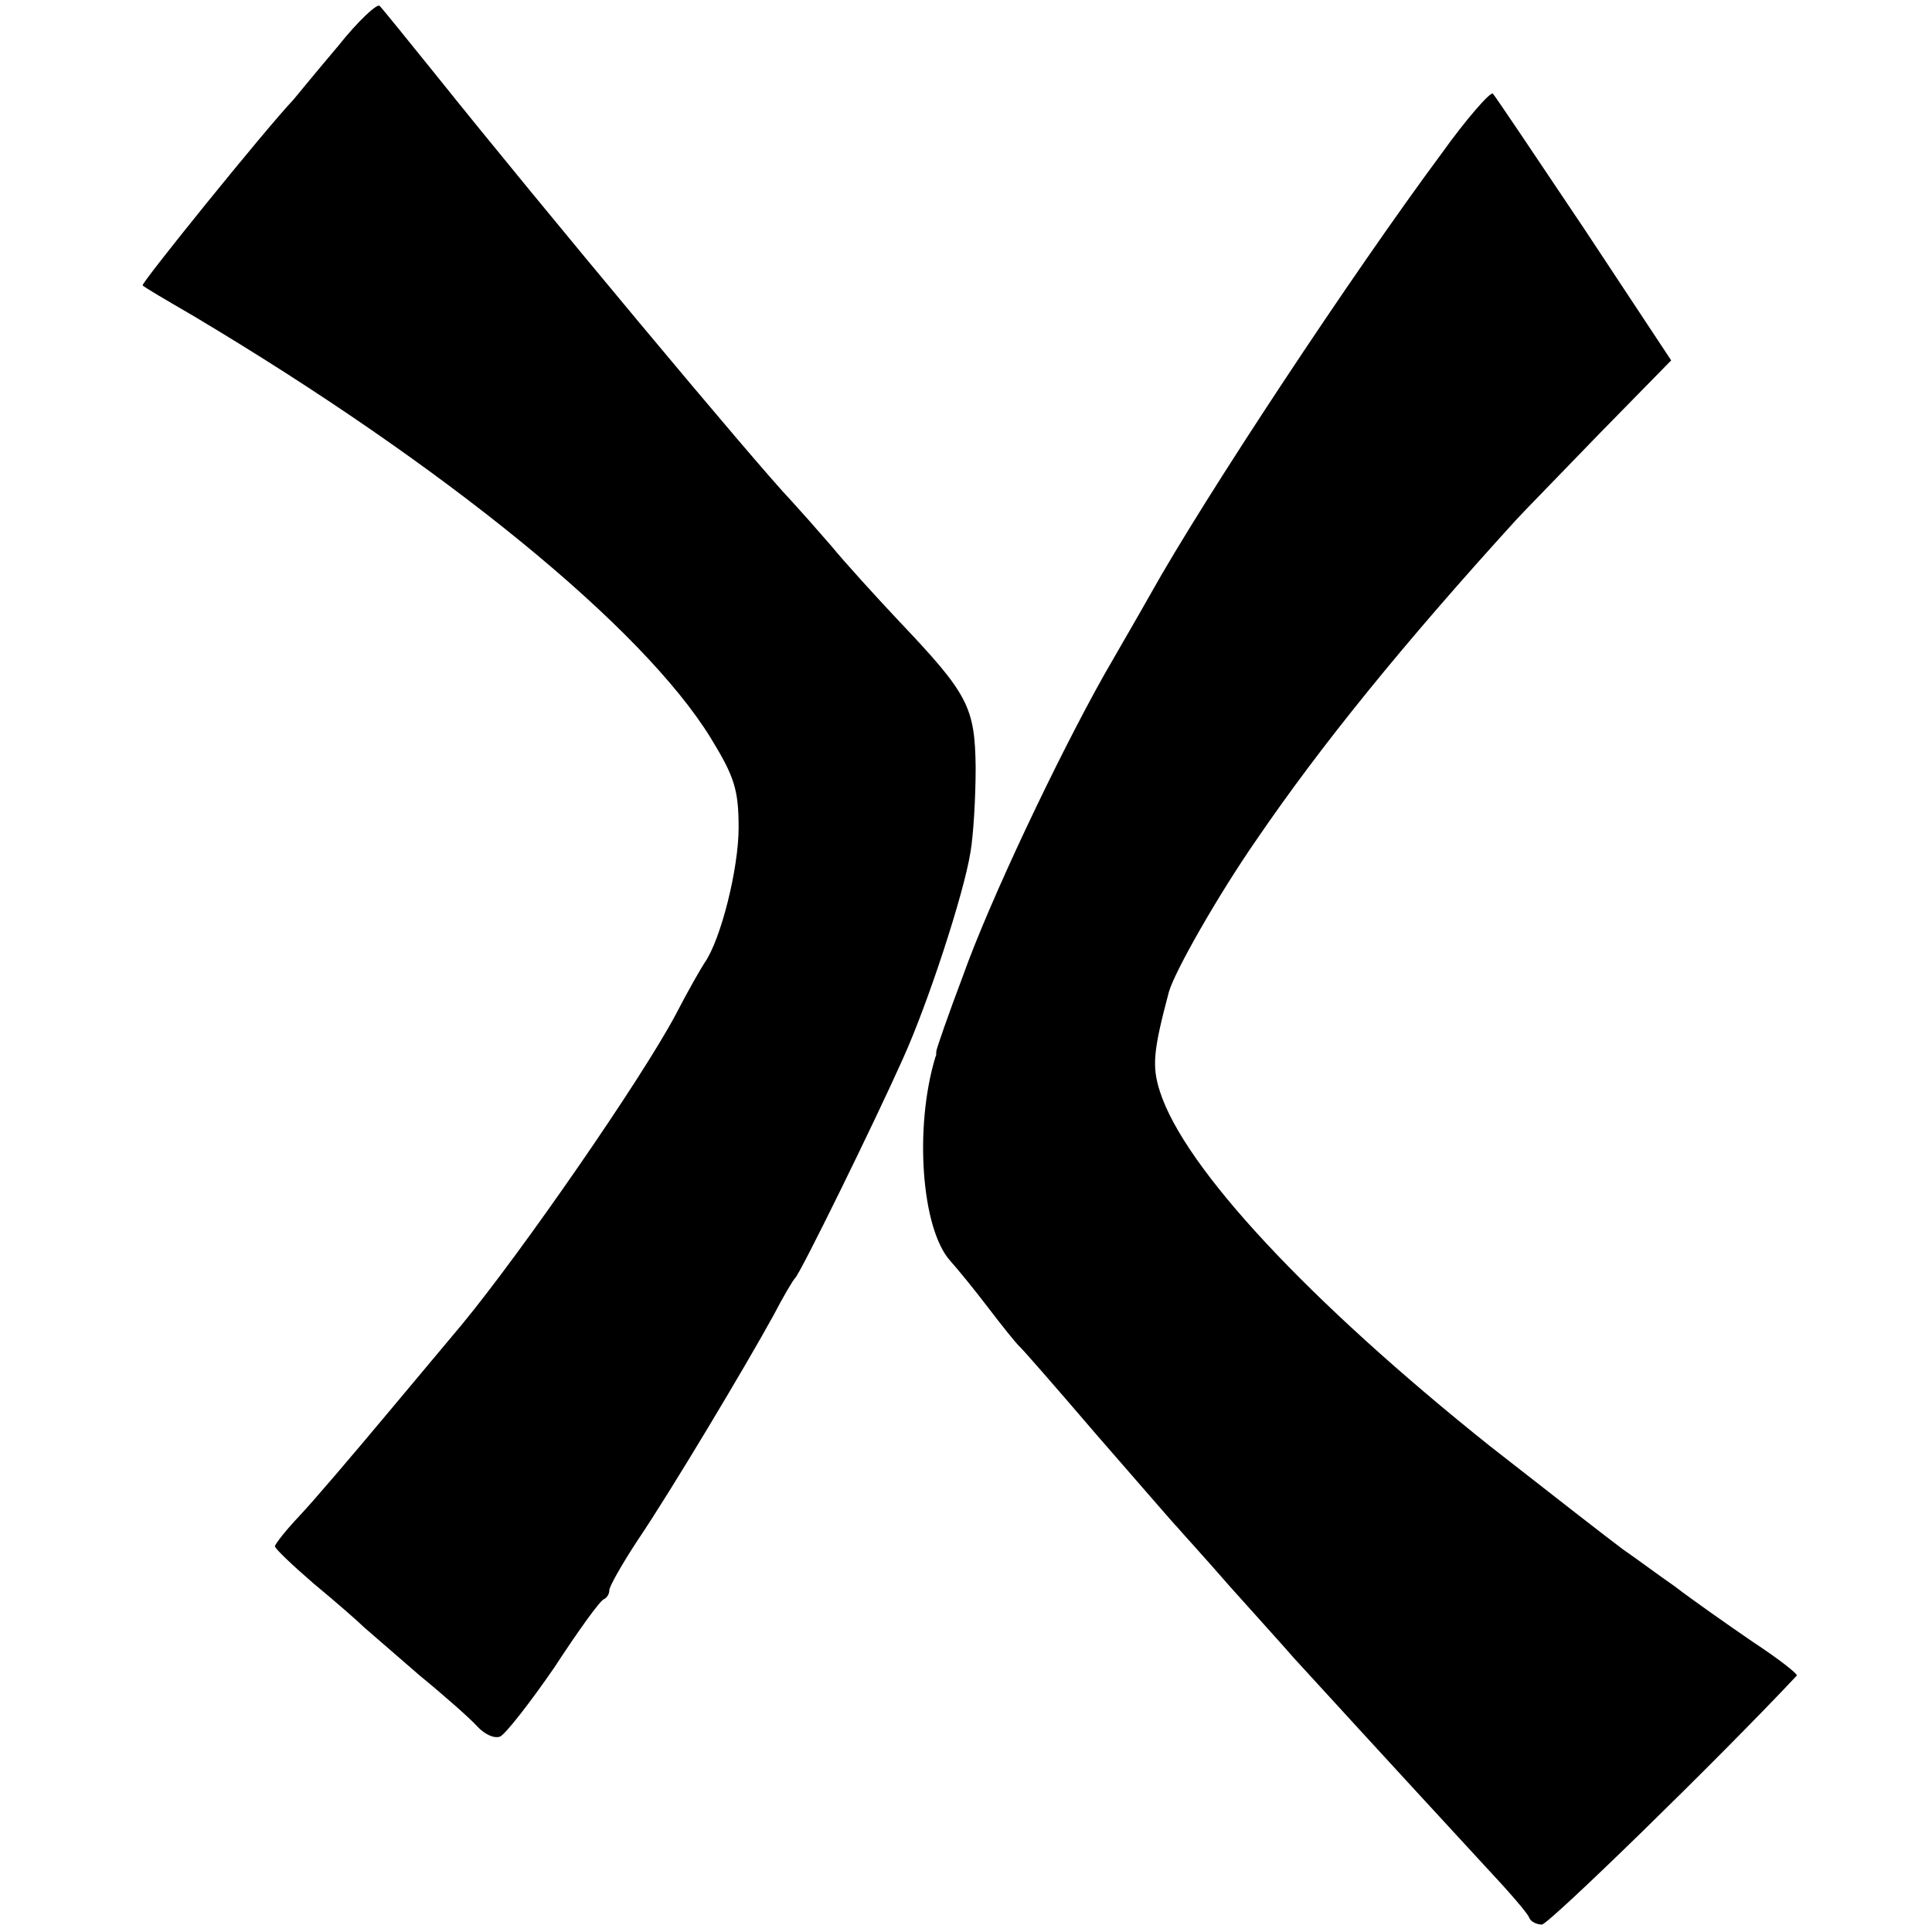
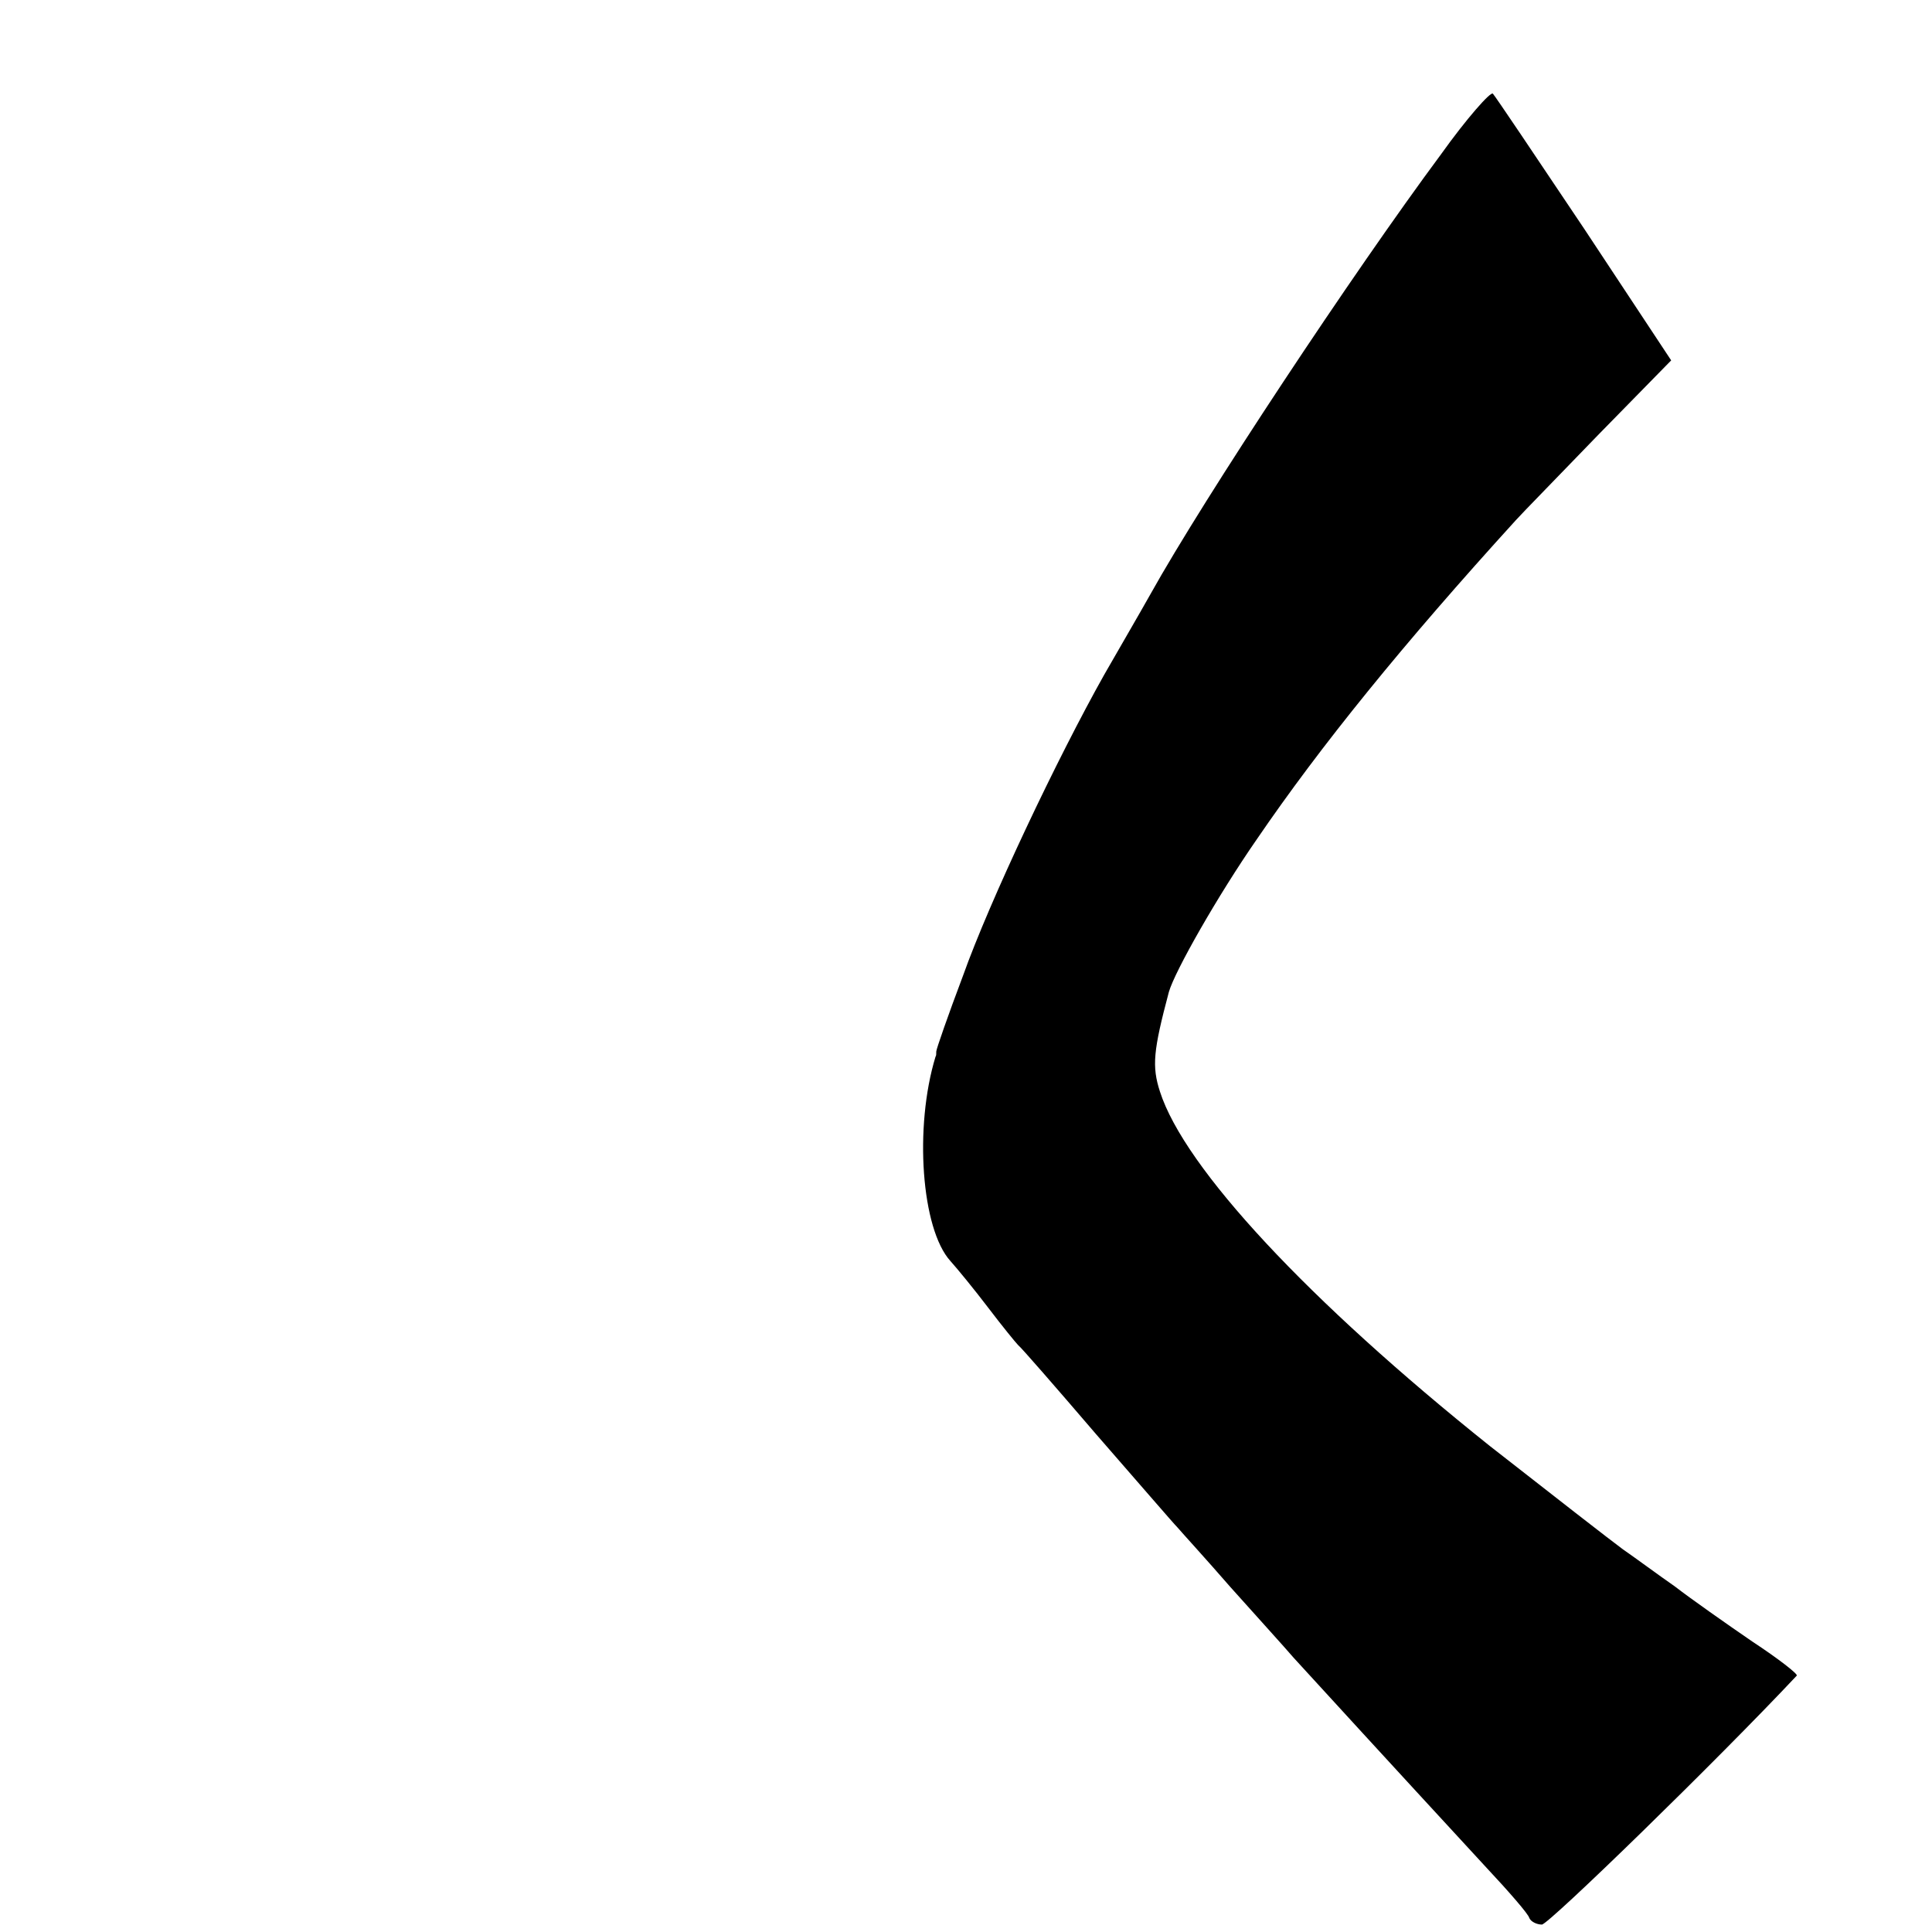
<svg xmlns="http://www.w3.org/2000/svg" version="1.0" width="260pt" height="260pt" viewBox="0 0 260 260" preserveAspectRatio="xMidYMid meet">
  <g transform="translate(0,260) scale(0.1,-0.1)" fill="#000000" stroke="none">
-     <path d="M455 2538 c-28 -33 -55 -66 -60 -72 -38 -40 -206 -248 -203 -250 1 -2 32 -20 68 -41 339 -202 605 -419 697 -569 31 -51 37 -68 37 -120 0 -55 -24 -151 -46 -182 -4 -6 -22 -37 -39 -70 -47 -88 -207 -319 -287 -416 -11 -13 -57 -68 -103 -123 -46 -55 -98 -116 -116 -135 -18 -19 -33 -38 -33 -41 0 -3 23 -25 52 -50 29 -24 60 -51 68 -59 9 -8 43 -37 75 -65 33 -27 68 -58 77 -68 10 -11 23 -17 31 -14 7 3 40 45 73 93 32 49 62 91 67 92 4 2 7 7 7 12 0 5 17 35 38 67 46 68 148 239 183 303 13 25 26 47 29 50 7 6 108 212 145 295 34 75 82 222 91 278 4 23 7 74 7 114 -1 82 -10 99 -104 198 -31 33 -72 78 -90 100 -19 22 -43 49 -54 61 -47 49 -339 399 -479 574 -38 47 -71 88 -75 92 -3 4 -29 -20 -56 -54z" />
    <path d="M1939 2392 c-118 -159 -318 -461 -391 -592 -14 -25 -42 -73 -62 -108 -63 -112 -154 -304 -190 -405 -20 -53 -36 -99 -36 -102 0 -3 0 -6 -1 -7 -29 -95 -19 -232 20 -275 9 -10 32 -38 51 -63 19 -25 37 -47 40 -50 4 -3 51 -57 105 -120 55 -63 104 -120 110 -126 5 -6 38 -42 71 -80 34 -38 73 -81 85 -95 139 -152 213 -232 259 -282 30 -32 57 -63 58 -68 2 -5 10 -9 17 -9 9 0 236 221 343 335 2 2 -25 23 -60 46 -35 24 -82 57 -104 74 -23 16 -54 39 -70 50 -15 11 -96 74 -179 139 -244 195 -411 374 -444 477 -11 34 -9 55 12 134 8 28 66 130 118 205 86 126 197 263 349 430 8 9 59 61 112 116 l97 99 -117 177 c-65 97 -120 179 -123 182 -3 3 -35 -33 -70 -82z" />
  </g>
</svg>